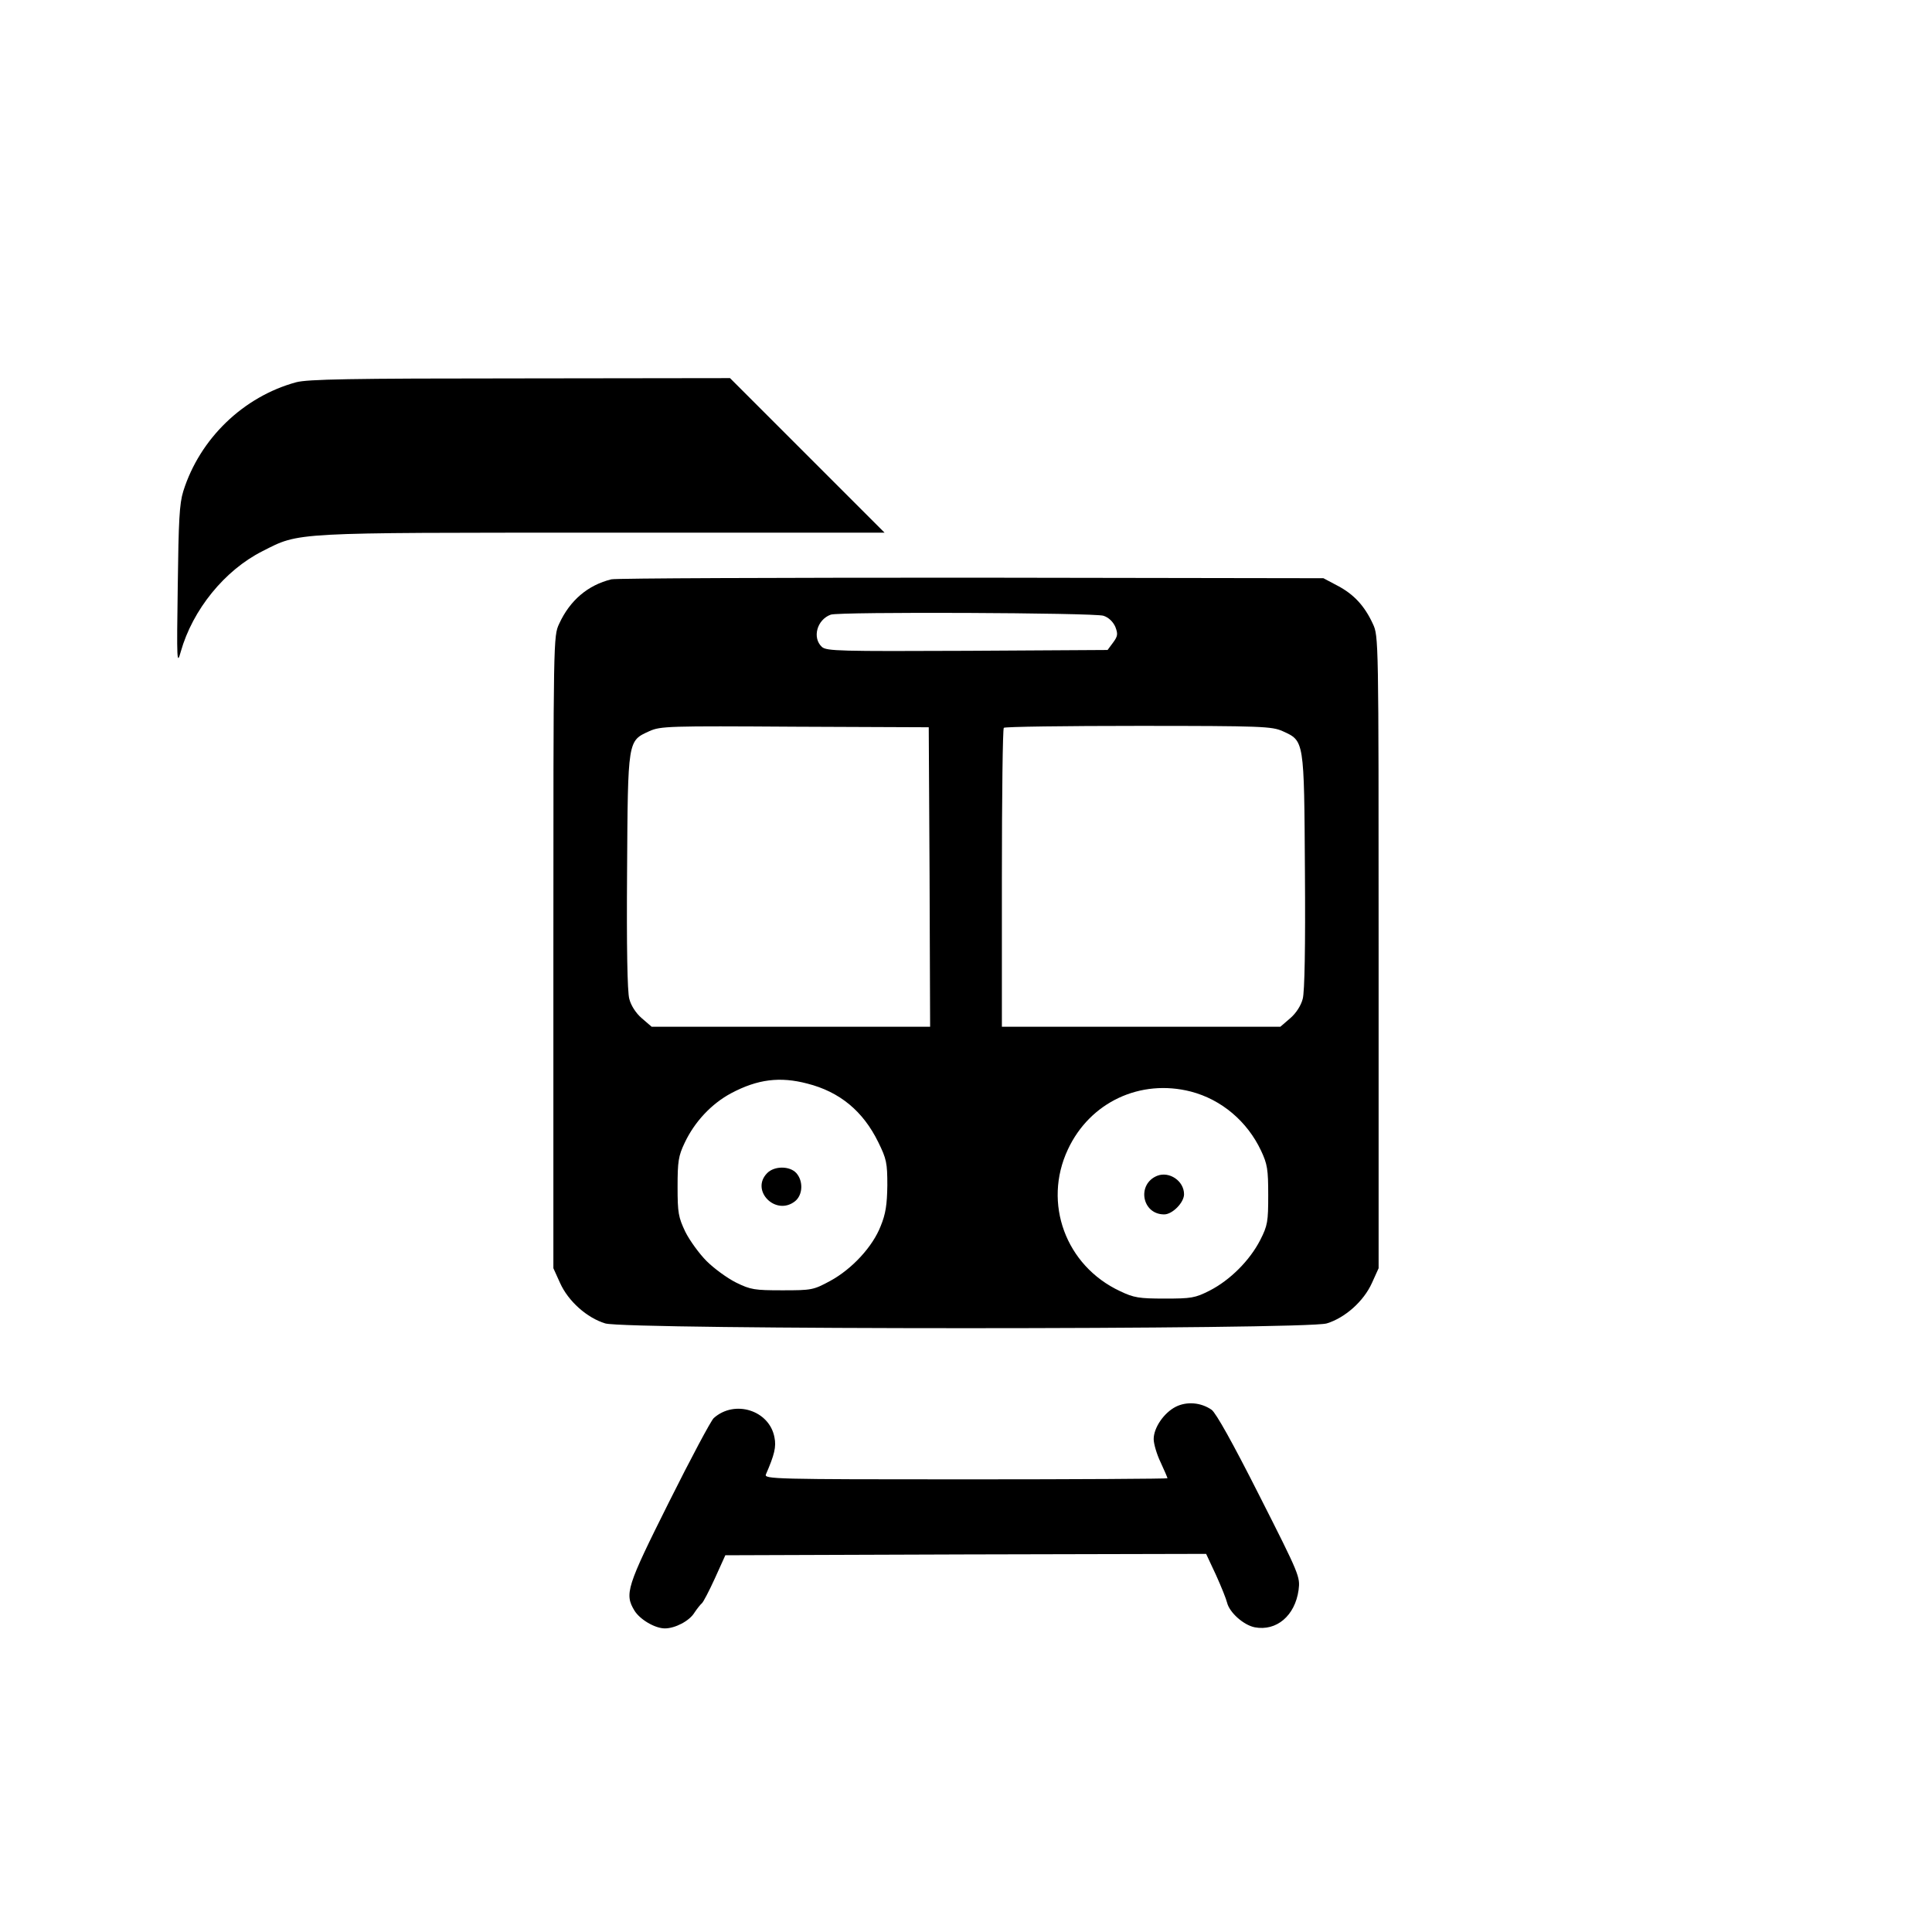
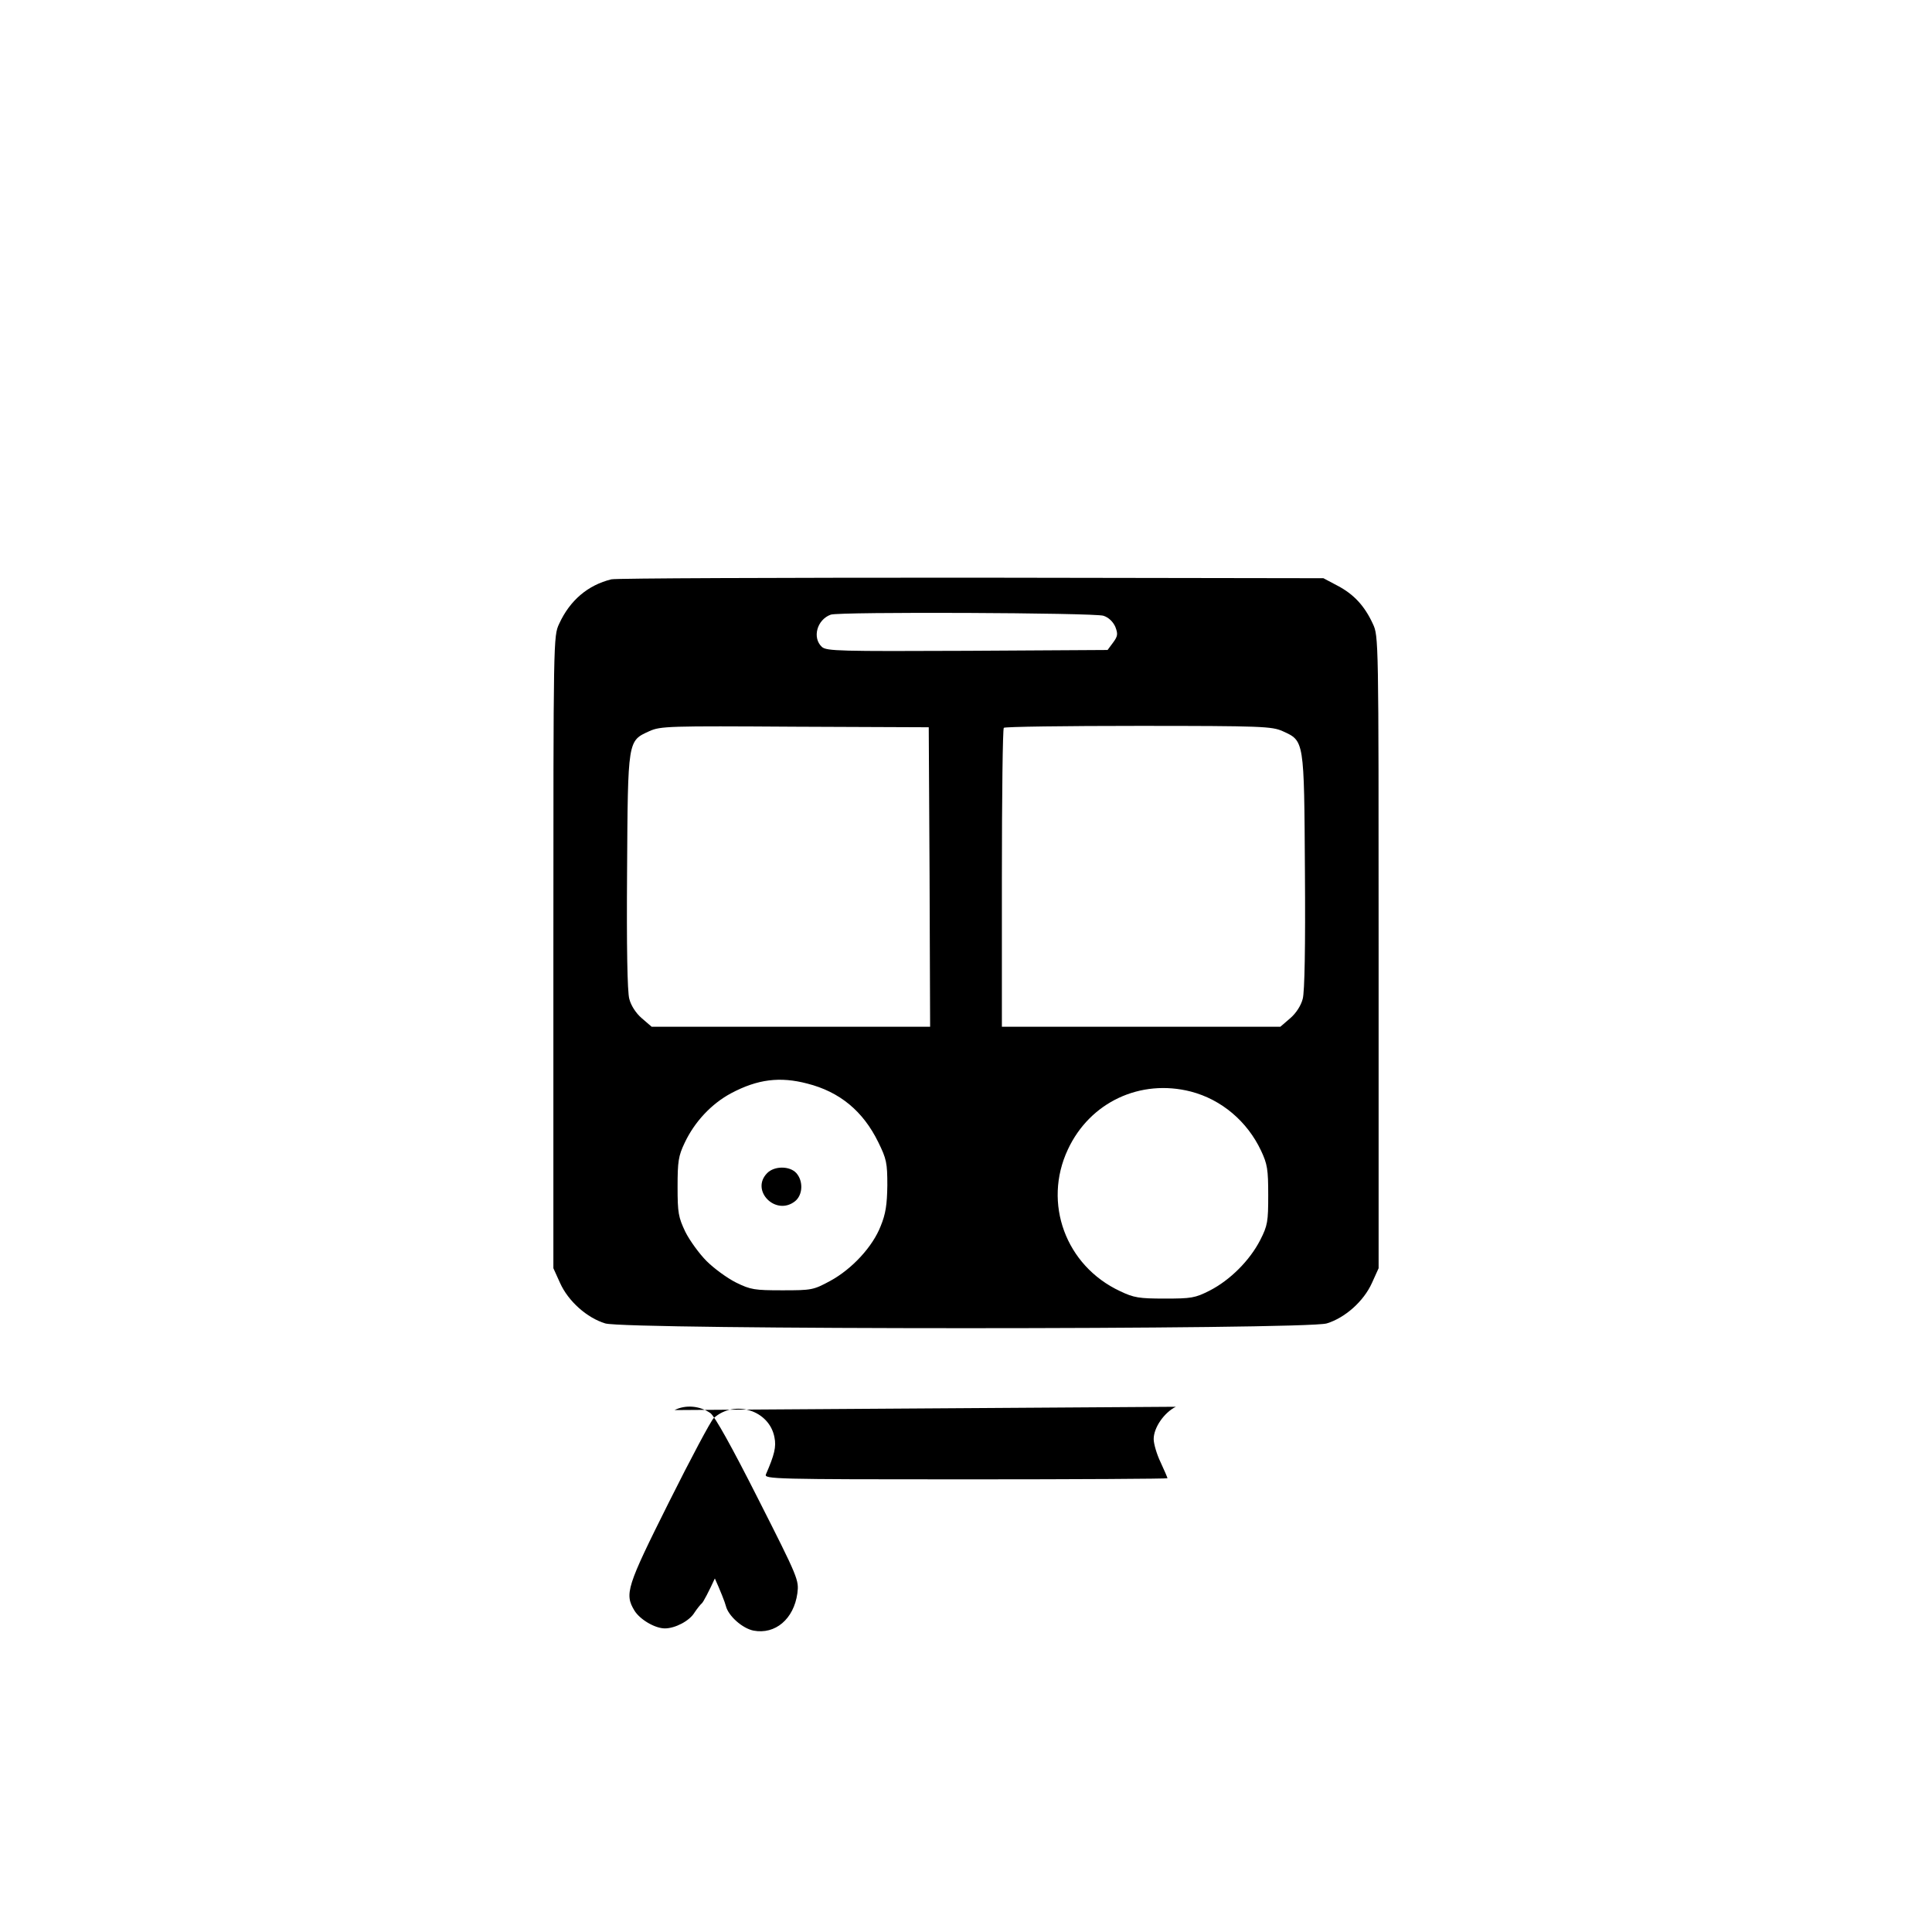
<svg xmlns="http://www.w3.org/2000/svg" version="1.0" width="700pt" height="700pt" viewBox="0 0 700 700" preserveAspectRatio="xMidYMid meet">
  <g transform="translate(0,700) scale(0.1,-0.1)" fill="#000000" stroke="none">
-     <path d="M1073 5615 c-191 -52 -349 -204 -409 -395 -14 -45 -17 -105 -20 -345 -4 -272 -3 -287 11 -236 43 152 159 295 296 364 136 69 100 67 1234 67 l1020 0 -280 280 -280 280 -760 -1 c-619 0 -770 -3 -812 -14z" />
    <path d="M2215 4901 c-85 -21 -150 -76 -189 -161 -21 -45 -21 -49 -21 -1190 l0 -1145 24 -53 c30 -67 98 -127 164 -147 76 -23 2538 -23 2614 0 66 20 134 80 164 147 l24 53 0 1145 c0 1141 0 1145 -21 1190 -30 65 -69 107 -128 138 l-51 27 -1275 2 c-701 0 -1288 -2 -1305 -6z m1783 -132 c19 -6 35 -22 43 -40 10 -26 9 -34 -8 -57 l-20 -27 -508 -3 c-462 -2 -510 -1 -527 14 -36 33 -18 99 32 117 29 11 956 7 988 -4z m-630 -946 l2 -543 -505 0 -504 0 -36 31 c-21 18 -39 46 -45 70 -7 25 -10 188 -8 462 3 479 2 472 81 508 40 18 69 19 527 16 l485 -2 3 -542z m1279 528 c79 -36 78 -29 81 -508 2 -274 -1 -437 -8 -462 -6 -24 -24 -52 -45 -70 l-36 -31 -504 0 -505 0 0 538 c0 296 3 542 7 545 3 4 223 7 487 7 451 0 484 -2 523 -19z m-1722 -1277 c118 -30 202 -100 257 -212 30 -61 33 -75 33 -157 -1 -70 -6 -103 -24 -147 -29 -75 -104 -156 -183 -199 -61 -33 -67 -34 -173 -34 -101 0 -115 2 -168 28 -32 16 -80 51 -107 78 -26 26 -61 74 -77 106 -25 53 -28 68 -28 163 0 92 3 112 26 160 36 76 97 141 168 179 96 51 177 61 276 35z m1390 -29 c111 -29 204 -108 254 -214 23 -49 26 -68 26 -161 0 -96 -2 -110 -29 -163 -38 -74 -109 -145 -183 -183 -53 -27 -67 -29 -163 -29 -93 0 -112 3 -162 27 -197 92 -280 319 -189 513 80 172 263 257 446 210z" />
    <path d="M2780 2750 c-63 -63 31 -158 101 -102 28 23 30 73 4 102 -24 26 -79 26 -105 0z" />
-     <path d="M4193 2740 c-75 -30 -56 -140 25 -140 30 0 72 43 72 73 0 48 -53 84 -97 67z" />
-     <path d="M4260 1903 c-43 -22 -80 -76 -80 -117 0 -17 11 -55 25 -84 14 -30 25 -56 25 -58 0 -2 -329 -4 -731 -4 -693 0 -731 1 -724 18 31 71 38 100 31 134 -18 98 -144 138 -220 70 -10 -9 -83 -146 -162 -304 -154 -308 -162 -333 -125 -394 20 -32 74 -64 110 -64 37 0 89 27 107 57 10 15 23 31 27 34 5 4 26 44 47 90 l38 84 871 3 871 2 36 -77 c19 -42 37 -87 40 -100 9 -36 60 -81 100 -89 79 -15 146 42 159 135 6 48 4 54 -142 342 -97 192 -157 299 -173 311 -39 27 -90 31 -130 11z" />
+     <path d="M4260 1903 c-43 -22 -80 -76 -80 -117 0 -17 11 -55 25 -84 14 -30 25 -56 25 -58 0 -2 -329 -4 -731 -4 -693 0 -731 1 -724 18 31 71 38 100 31 134 -18 98 -144 138 -220 70 -10 -9 -83 -146 -162 -304 -154 -308 -162 -333 -125 -394 20 -32 74 -64 110 -64 37 0 89 27 107 57 10 15 23 31 27 34 5 4 26 44 47 90 c19 -42 37 -87 40 -100 9 -36 60 -81 100 -89 79 -15 146 42 159 135 6 48 4 54 -142 342 -97 192 -157 299 -173 311 -39 27 -90 31 -130 11z" />
  </g>
</svg>